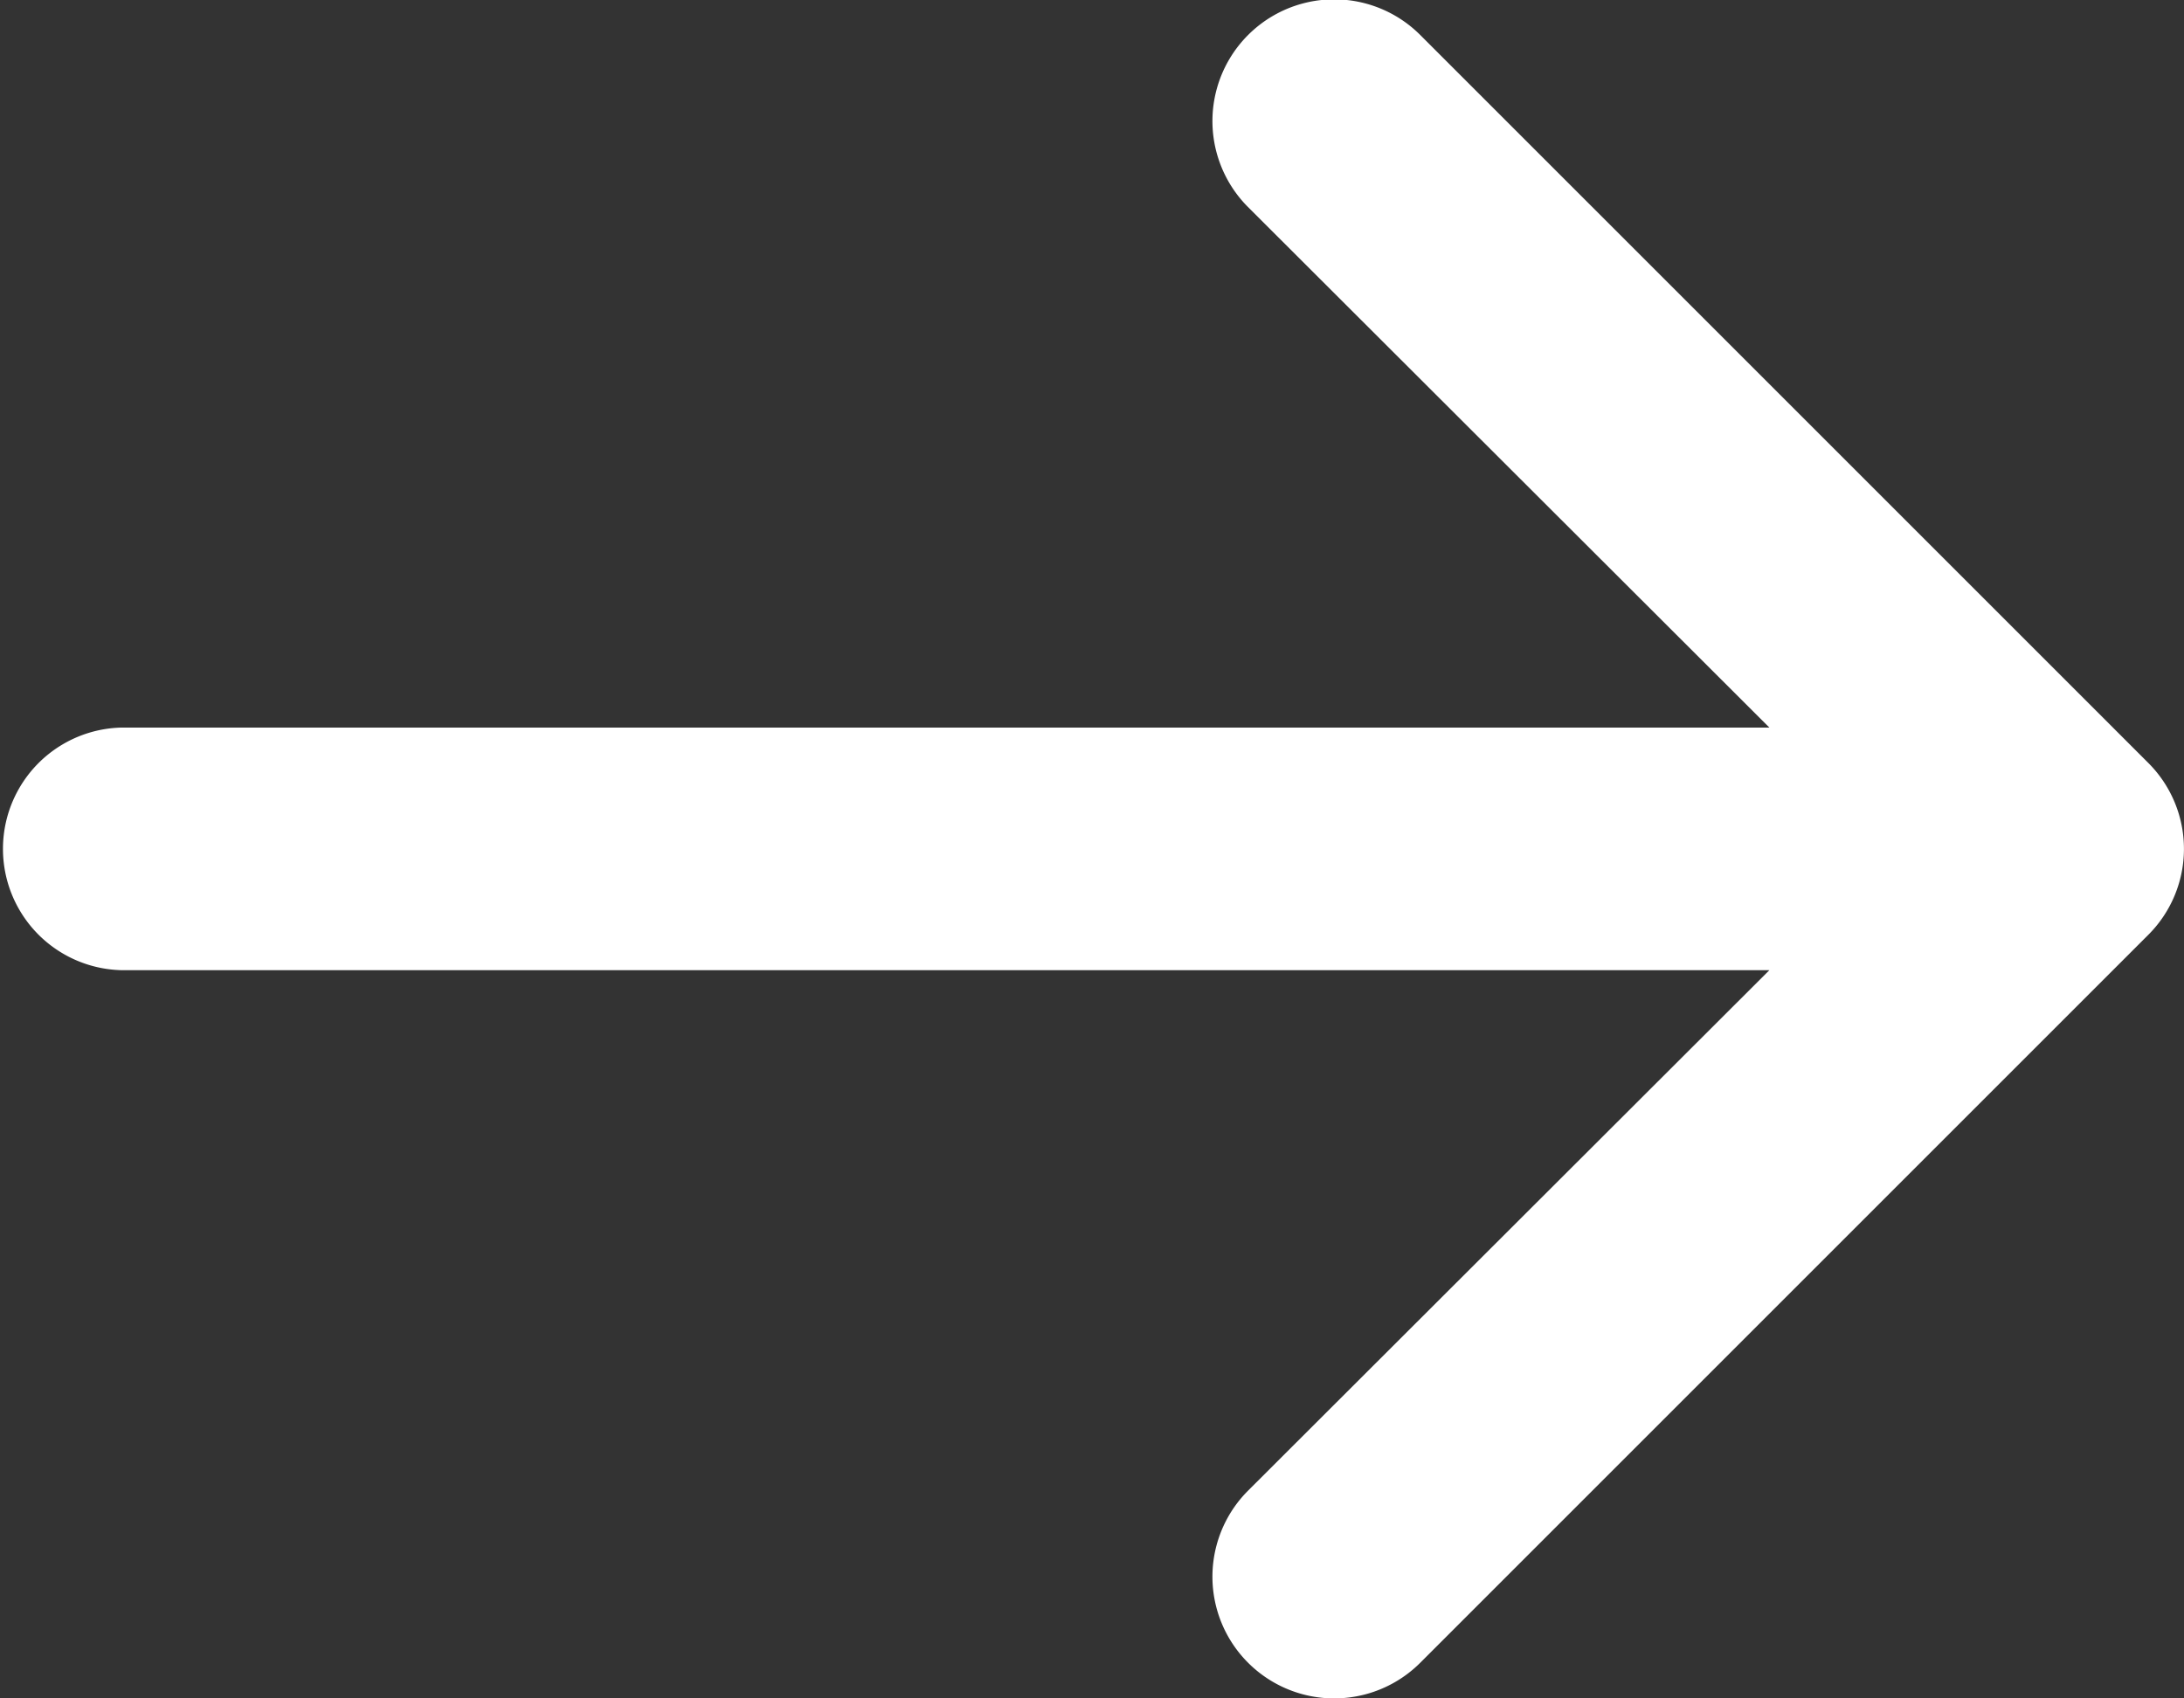
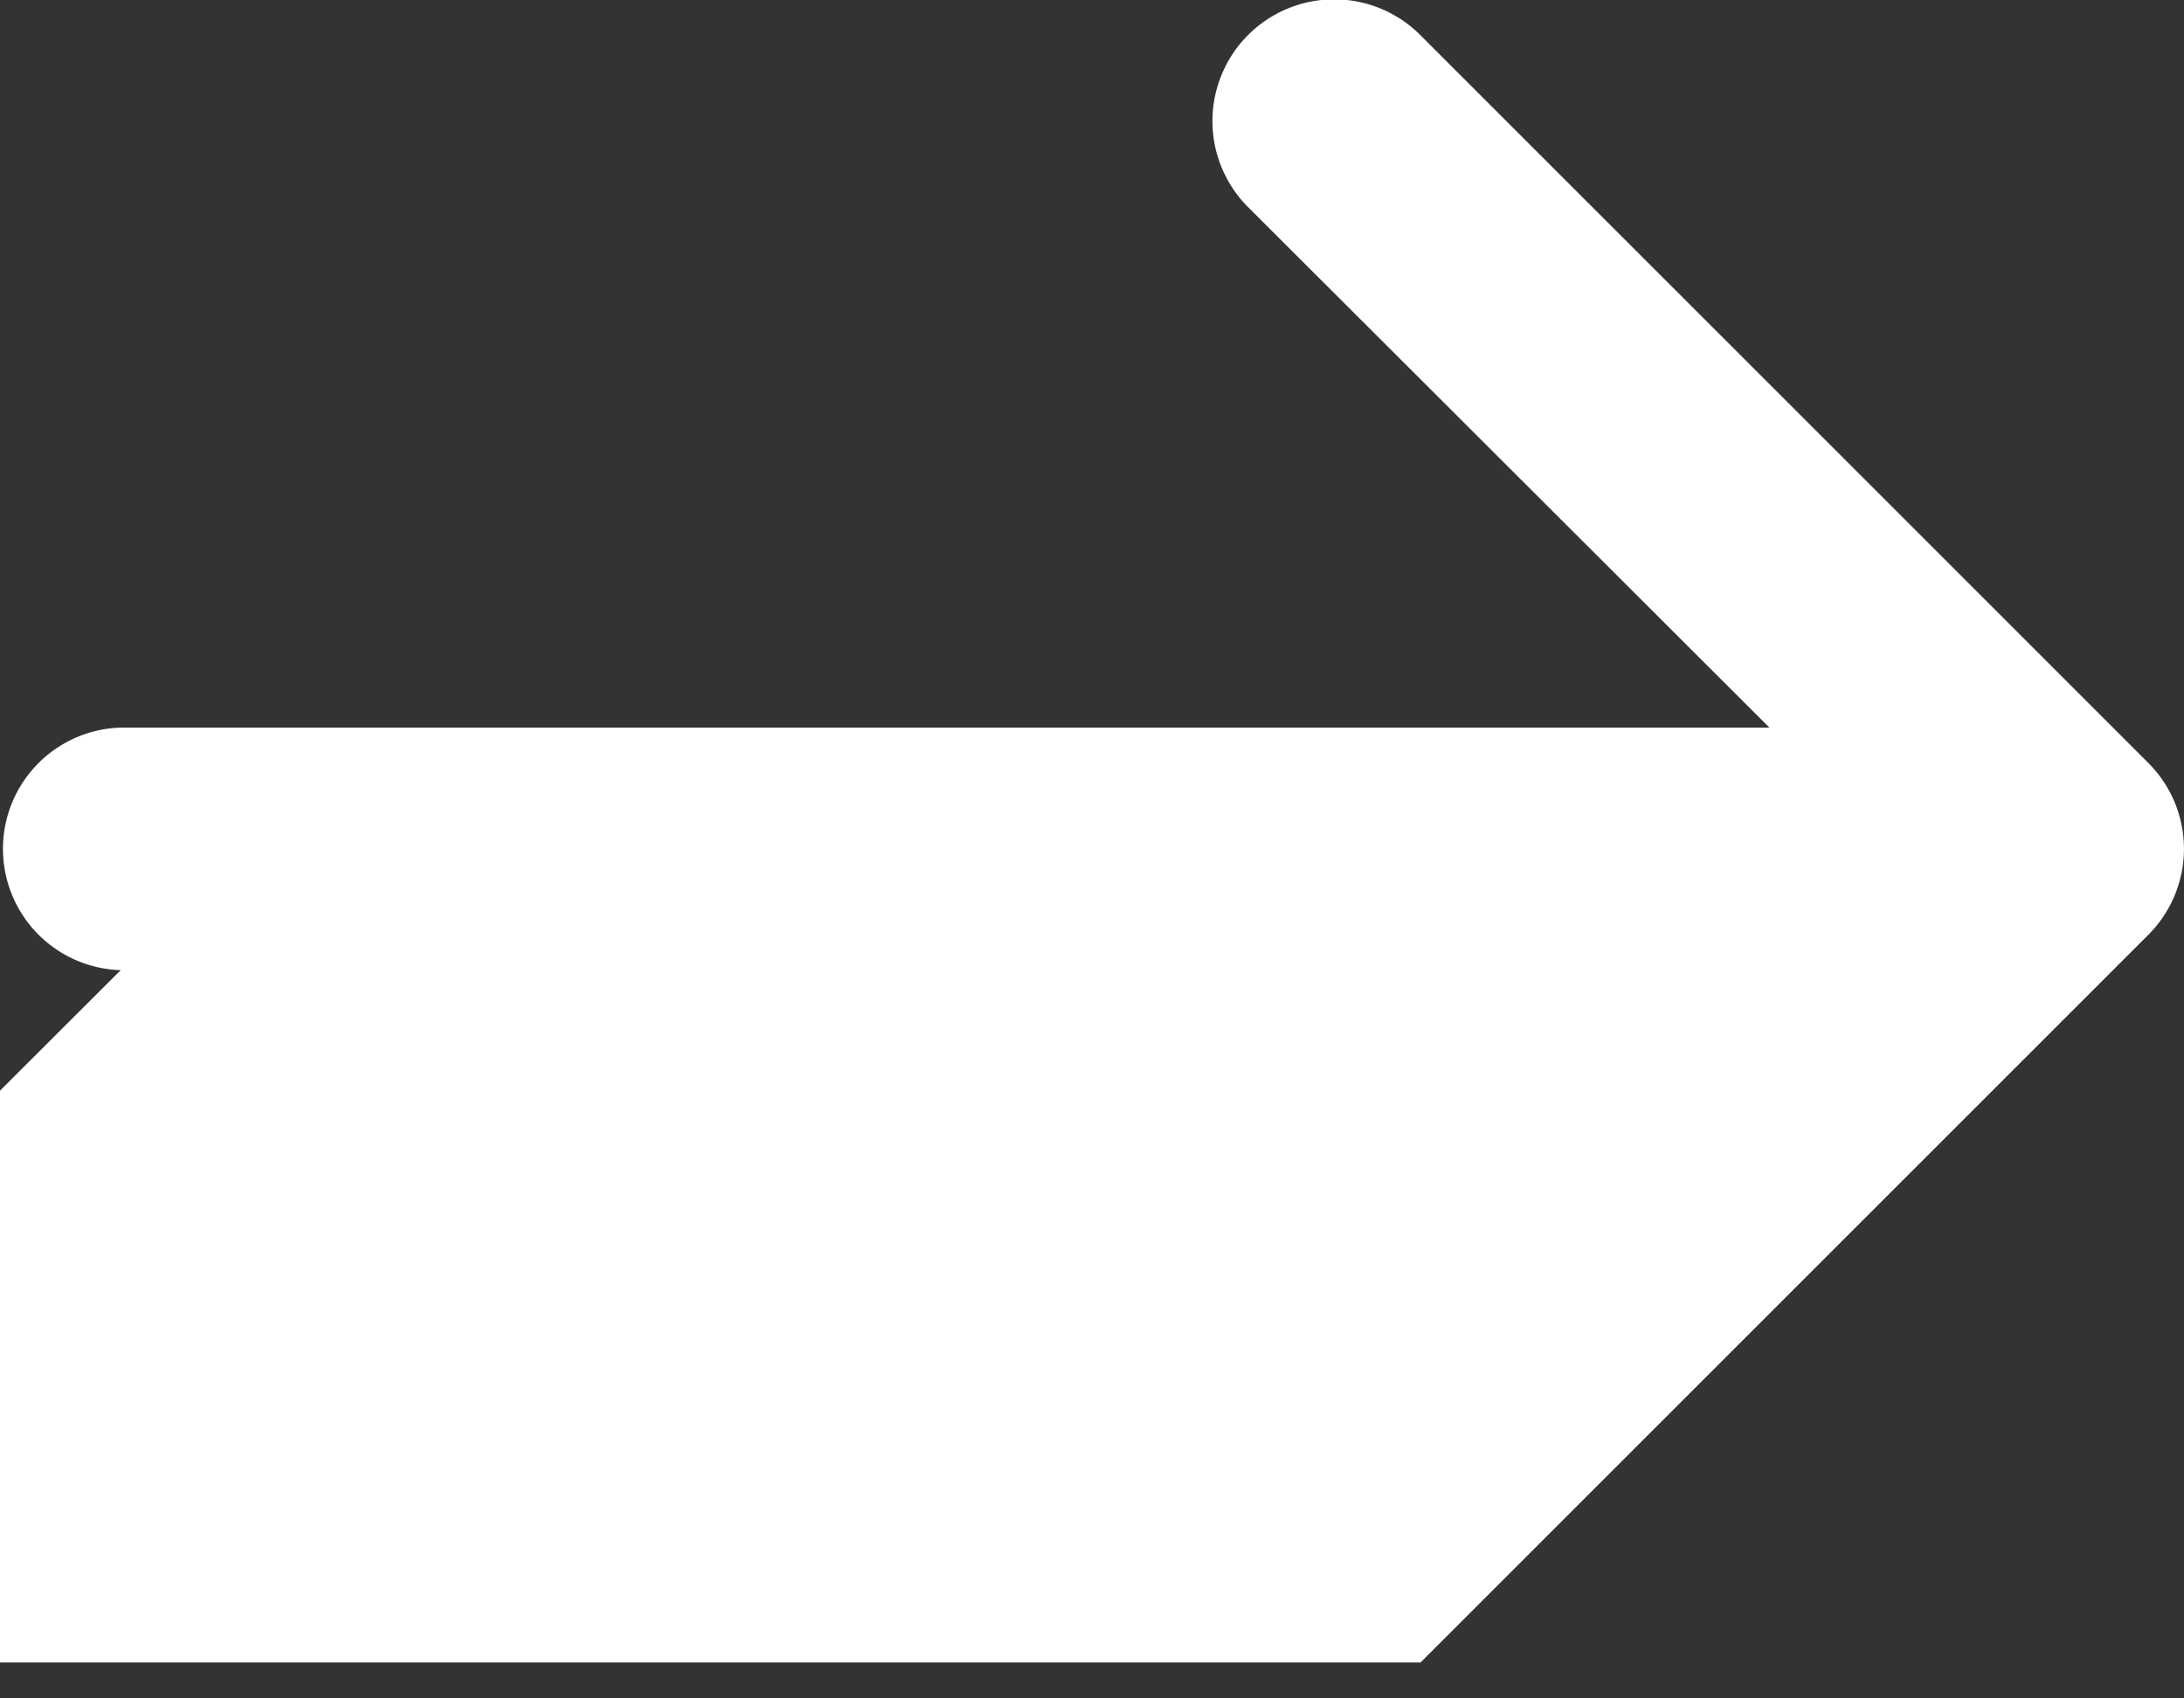
<svg xmlns="http://www.w3.org/2000/svg" width="20.228" height="15.731" viewBox="0 0 20.228 15.731">
  <rect x="0" y="0" width="20.228" height="15.731" fill="#333333" stroke="none" />
-   <path id="Tracé_3" data-name="Tracé 3" d="M1271.157,64.9l6.742-6.742a1.125,1.125,0,0,0,0-1.589l-6.742-6.742a1.126,1.126,0,1,0-1.6,1.589l4.831,4.824h-15.27a1.124,1.124,0,0,0,0,2.247h15.27l-4.831,4.824a1.126,1.126,0,0,0,1.6,1.589Z" transform="translate(-1258 -49.5)" fill="#fff" />
+   <path id="Tracé_3" data-name="Tracé 3" d="M1271.157,64.9l6.742-6.742a1.125,1.125,0,0,0,0-1.589l-6.742-6.742a1.126,1.126,0,1,0-1.6,1.589l4.831,4.824h-15.27a1.124,1.124,0,0,0,0,2.247l-4.831,4.824a1.126,1.126,0,0,0,1.6,1.589Z" transform="translate(-1258 -49.5)" fill="#fff" />
</svg>